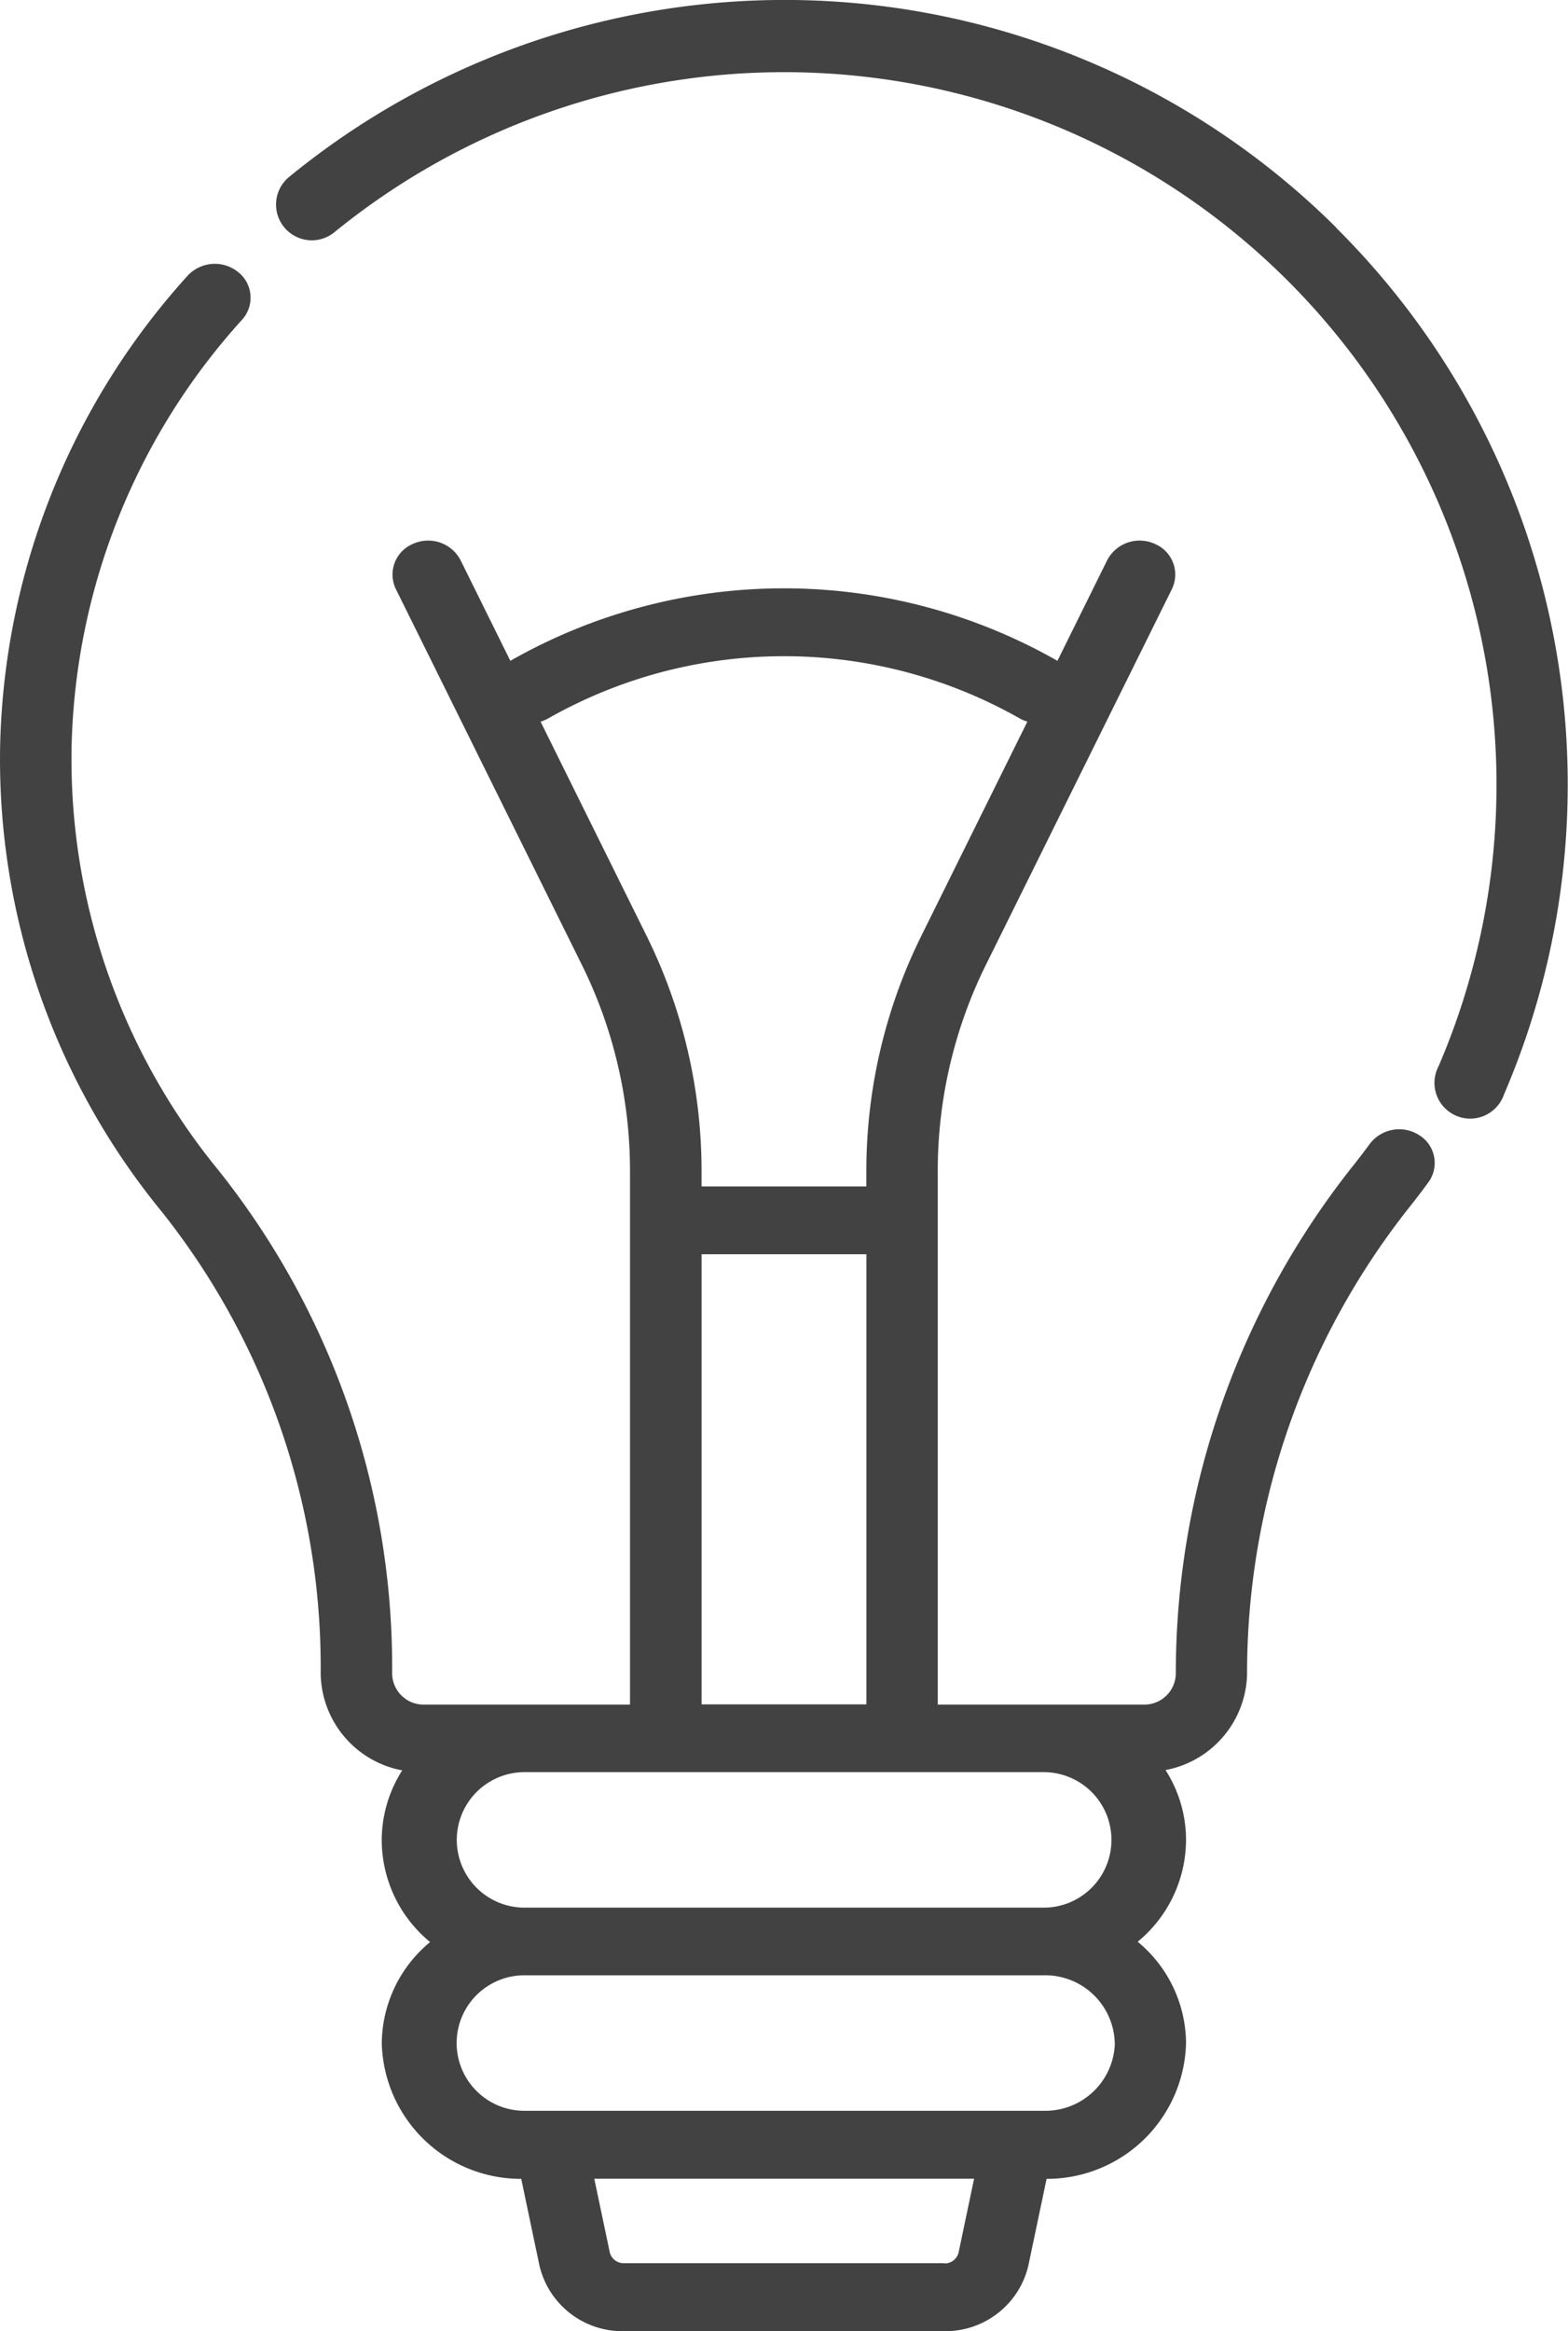
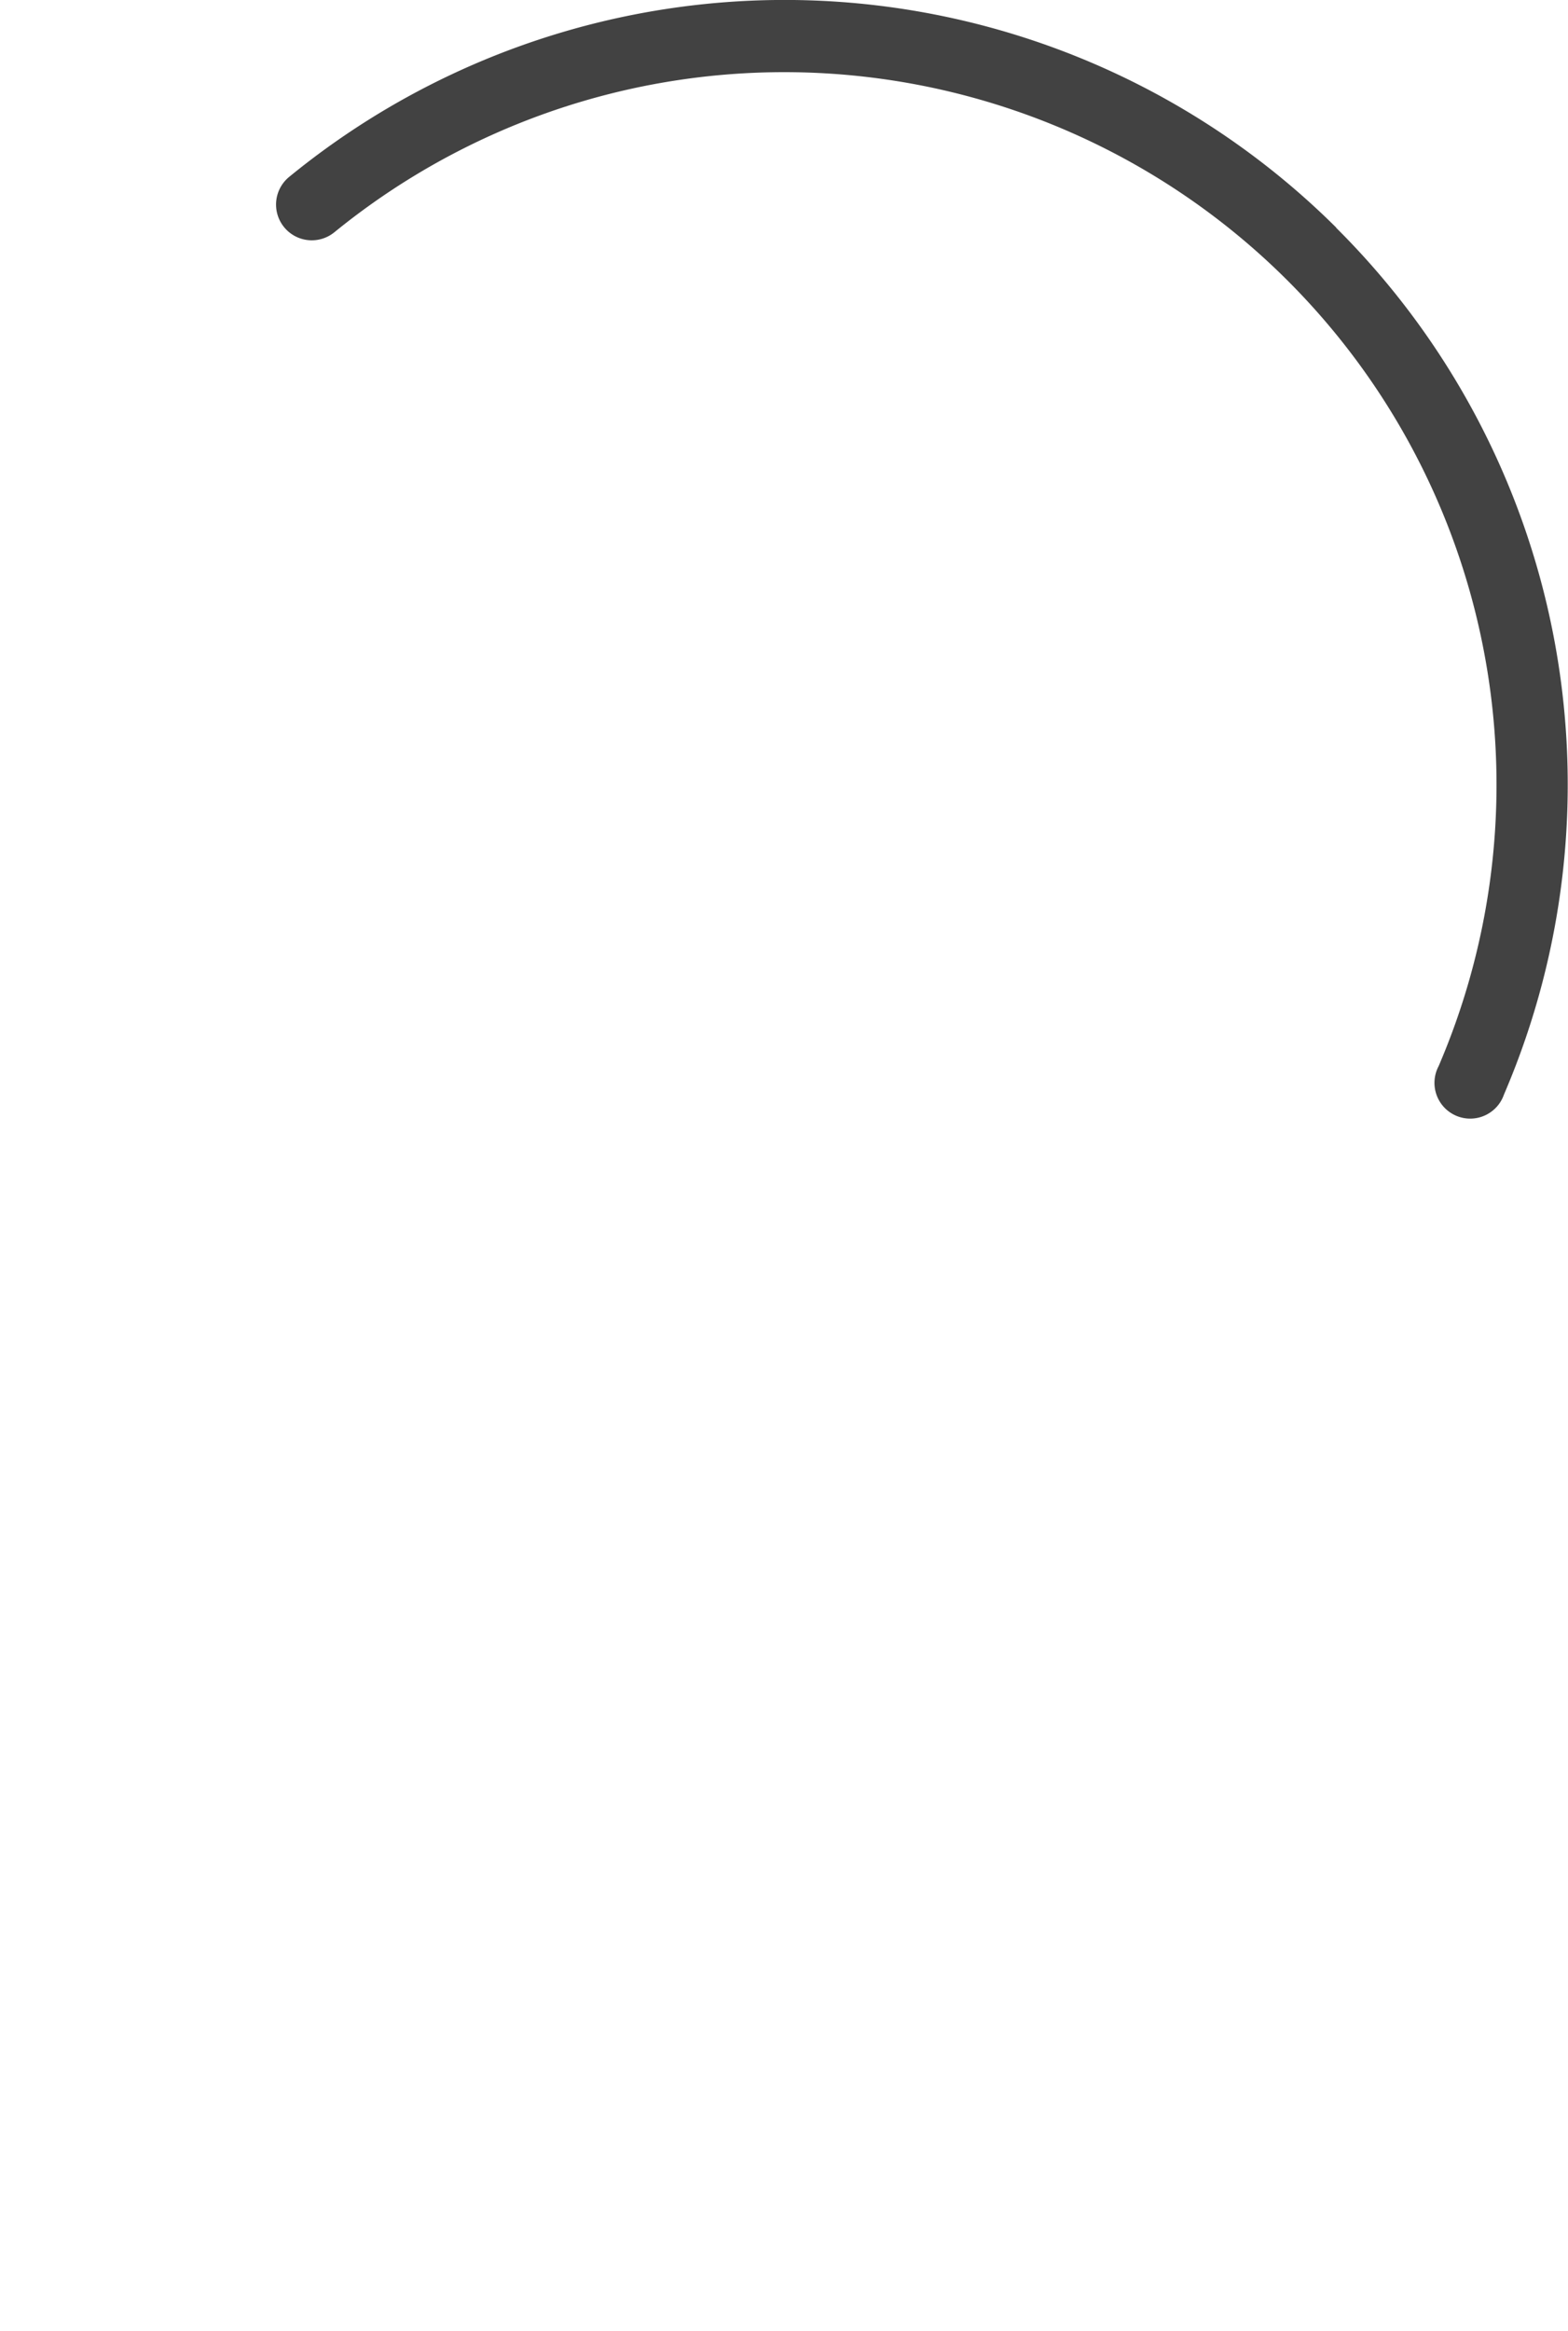
<svg xmlns="http://www.w3.org/2000/svg" width="33.575" height="49.899" viewBox="0 0 33.575 49.899">
  <g id="light-bulb" transform="translate(-91.425 0)">
    <path id="Path_5358" data-name="Path 5358" d="M172.087,4.874a16.753,16.753,0,0,0-22.423-1.088.765.765,0,1,0,.968,1.185,15.252,15.252,0,0,1,23.644,17.85.765.765,0,1,0,1.4.606,16.8,16.8,0,0,0-3.594-18.552Z" transform="translate(-52.047 0)" fill="#424242" />
-     <path id="Path_5359" data-name="Path 5359" d="M121.82,74.025a.791.791,0,0,0-1.065.183c-.12.164-.246.329-.373.488a17.475,17.475,0,0,0-3.78,10.859.673.673,0,0,1-.689.654h-4.408V74.758a9.934,9.934,0,0,1,1.031-4.383l3.983-8.043a.712.712,0,0,0-.367-.967.783.783,0,0,0-1.018.348l-1.067,2.156-.023-.014a11.831,11.831,0,0,0-11.668,0l-.023.014-1.067-2.156a.783.783,0,0,0-1.018-.348.712.712,0,0,0-.367.967l3.983,8.043a9.932,9.932,0,0,1,1.031,4.383V86.209H100.51a.673.673,0,0,1-.688-.654v-.133A17.064,17.064,0,0,0,96.085,74.75a13.884,13.884,0,0,1-3.128-8.994,14.072,14.072,0,0,1,3.649-9.186.7.7,0,0,0-.085-1.025.793.793,0,0,0-1.079.081,15.487,15.487,0,0,0-4.015,10.11,15.278,15.278,0,0,0,3.443,9.9,15.649,15.649,0,0,1,3.422,9.789v.133a2.139,2.139,0,0,0,1.746,2.059,2.776,2.776,0,0,0-.439,1.5,2.835,2.835,0,0,0,1.035,2.175A2.835,2.835,0,0,0,99.6,93.46a2.979,2.979,0,0,0,2.986,2.9l.391,1.86a1.822,1.822,0,0,0,1.8,1.4h6.867a1.822,1.822,0,0,0,1.8-1.4l.391-1.86a2.979,2.979,0,0,0,2.986-2.9,2.835,2.835,0,0,0-1.035-2.175,2.835,2.835,0,0,0,1.035-2.175,2.776,2.776,0,0,0-.439-1.5,2.139,2.139,0,0,0,1.746-2.059,16.061,16.061,0,0,1,3.47-9.981c.14-.176.278-.356.41-.537a.7.7,0,0,0-.192-1.011ZM103,65.17a.785.785,0,0,0,.165-.07,10.234,10.234,0,0,1,10.093,0,.78.78,0,0,0,.166.069l-2.271,4.586a11.336,11.336,0,0,0-1.177,5v.363h-3.529v-.363a11.336,11.336,0,0,0-1.177-5Zm3.448,11.4h3.529v9.634h-3.529Zm5.2,21.595h-6.867a.305.305,0,0,1-.3-.235l-.331-1.573h8.133l-.331,1.573A.305.305,0,0,1,111.645,98.17Zm3.649-4.71a1.489,1.489,0,0,1-1.524,1.448H102.653a1.45,1.45,0,1,1,0-2.9h11.118A1.489,1.489,0,0,1,115.295,93.46Zm-12.641-2.9a1.45,1.45,0,1,1,0-2.9h11.118a1.45,1.45,0,1,1,0,2.9Z" transform="translate(0 -49.724)" fill="#424242" />
  </g>
</svg>